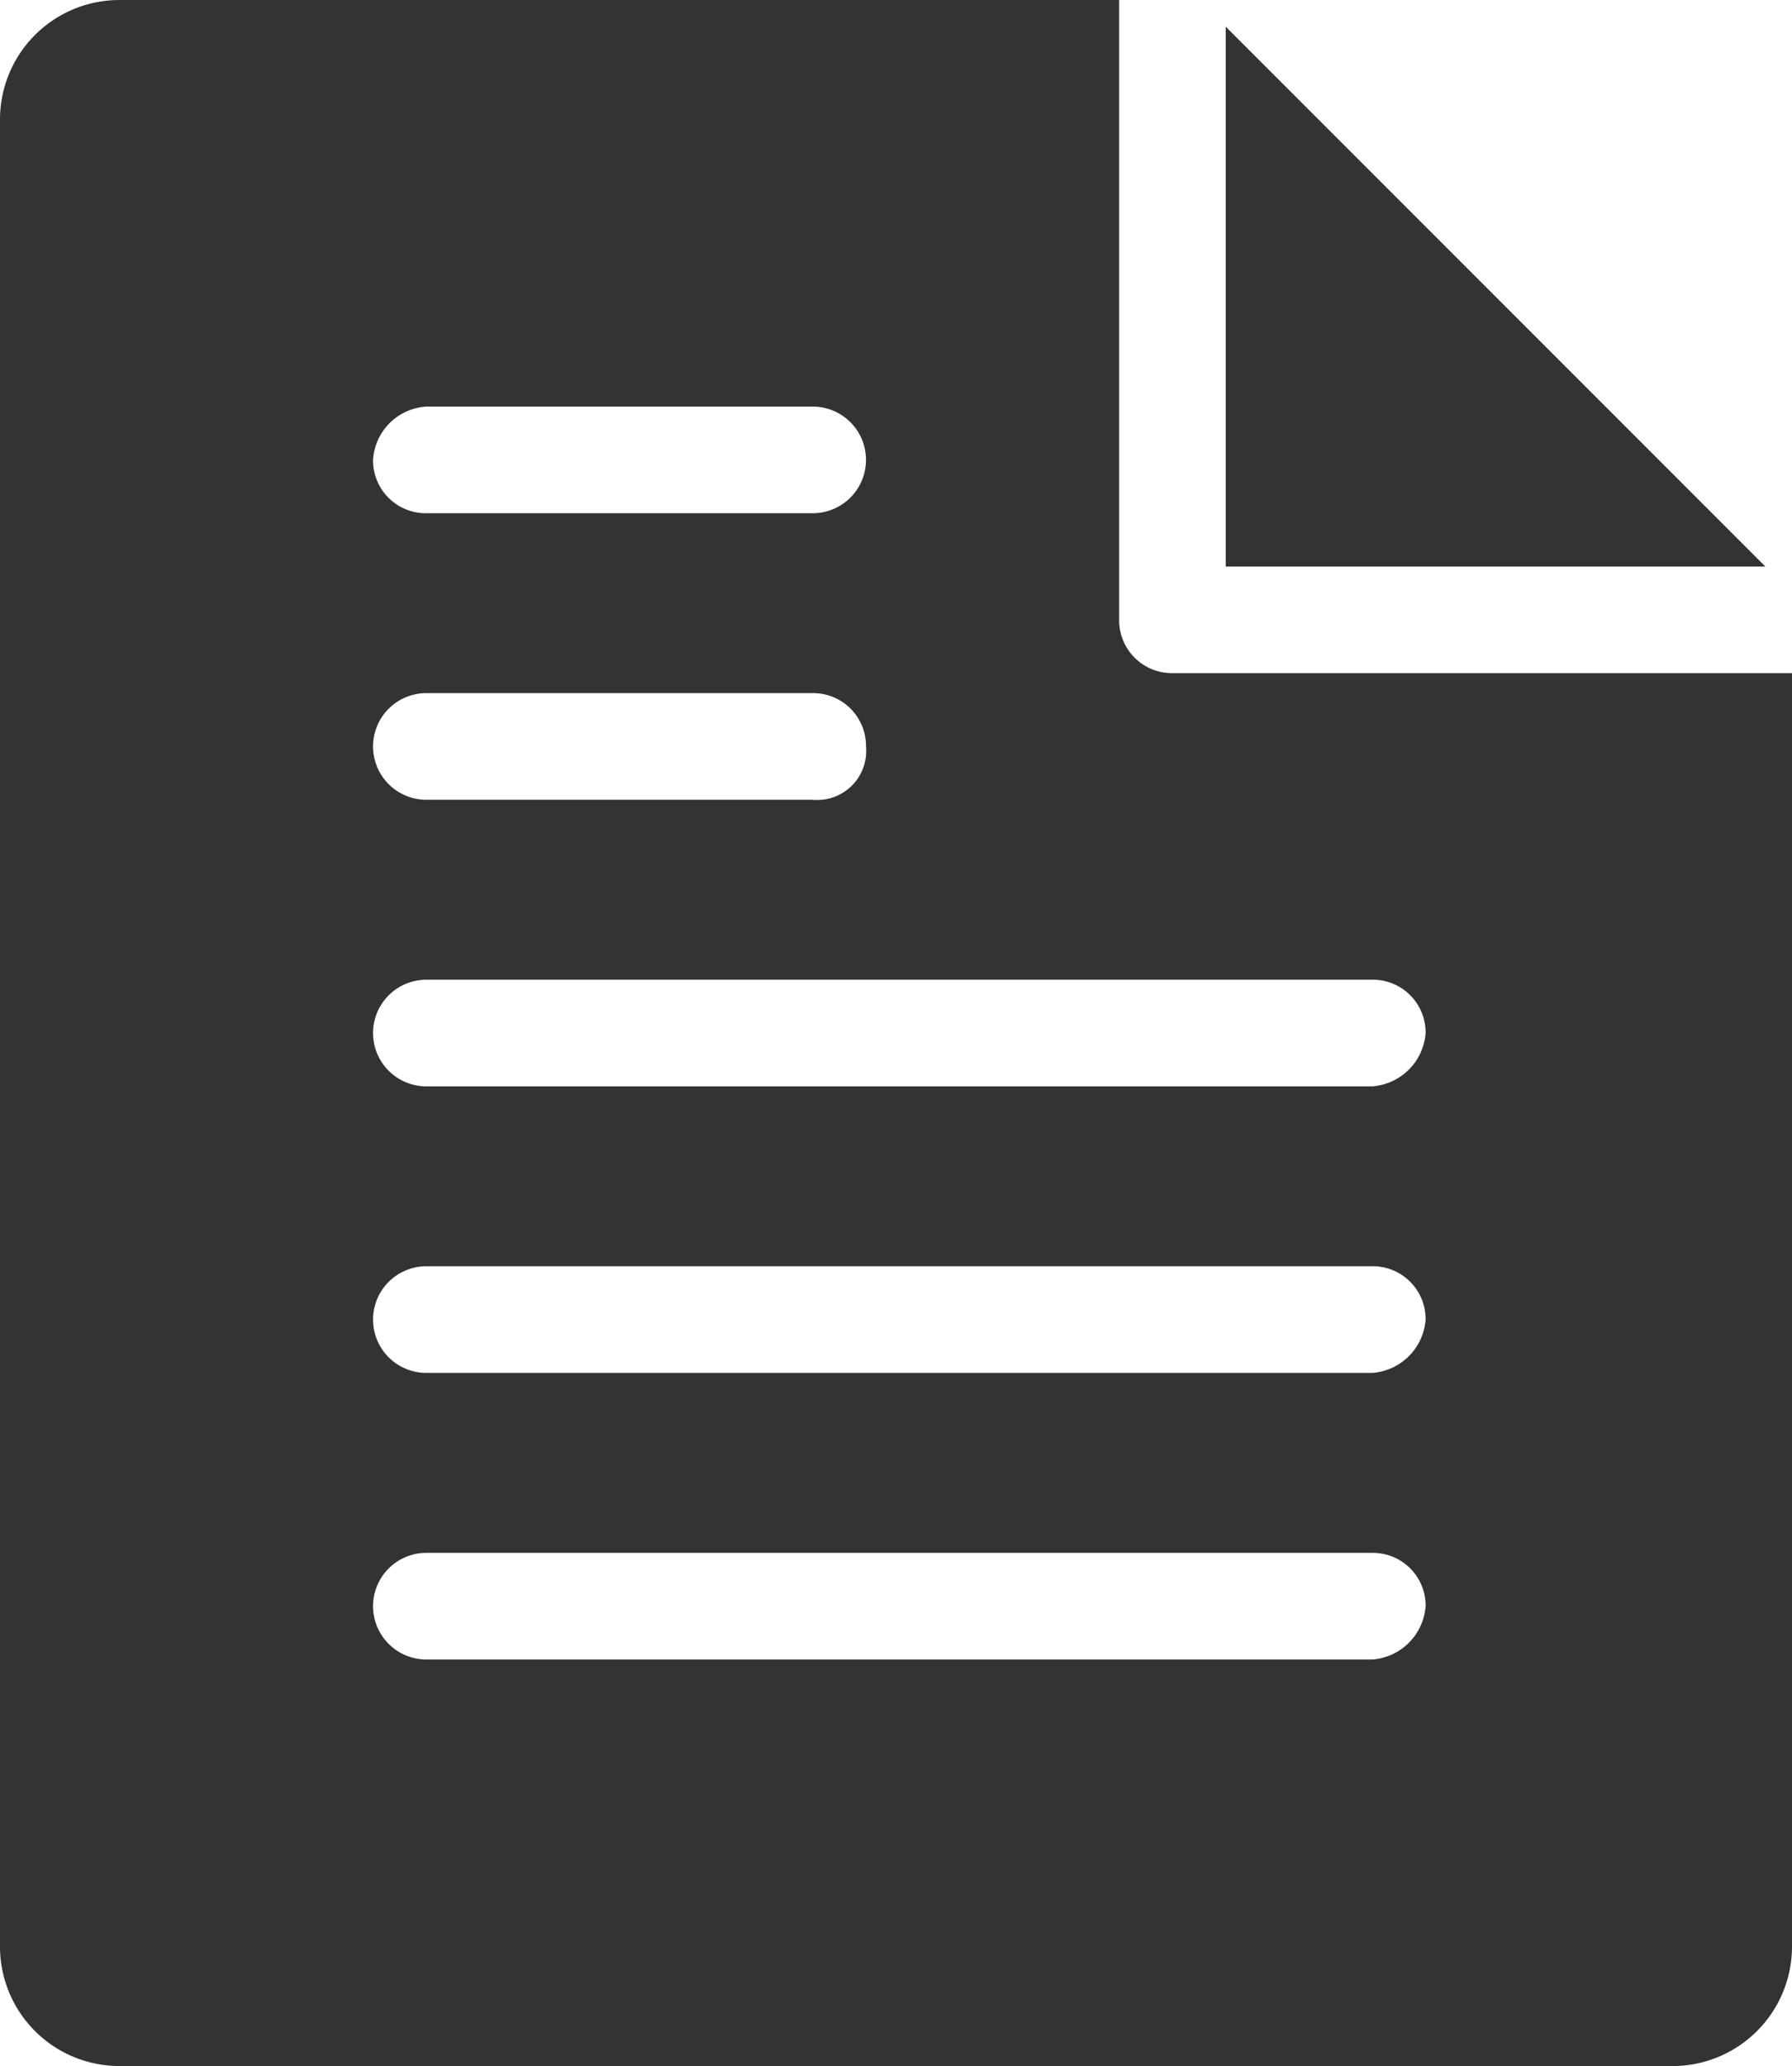
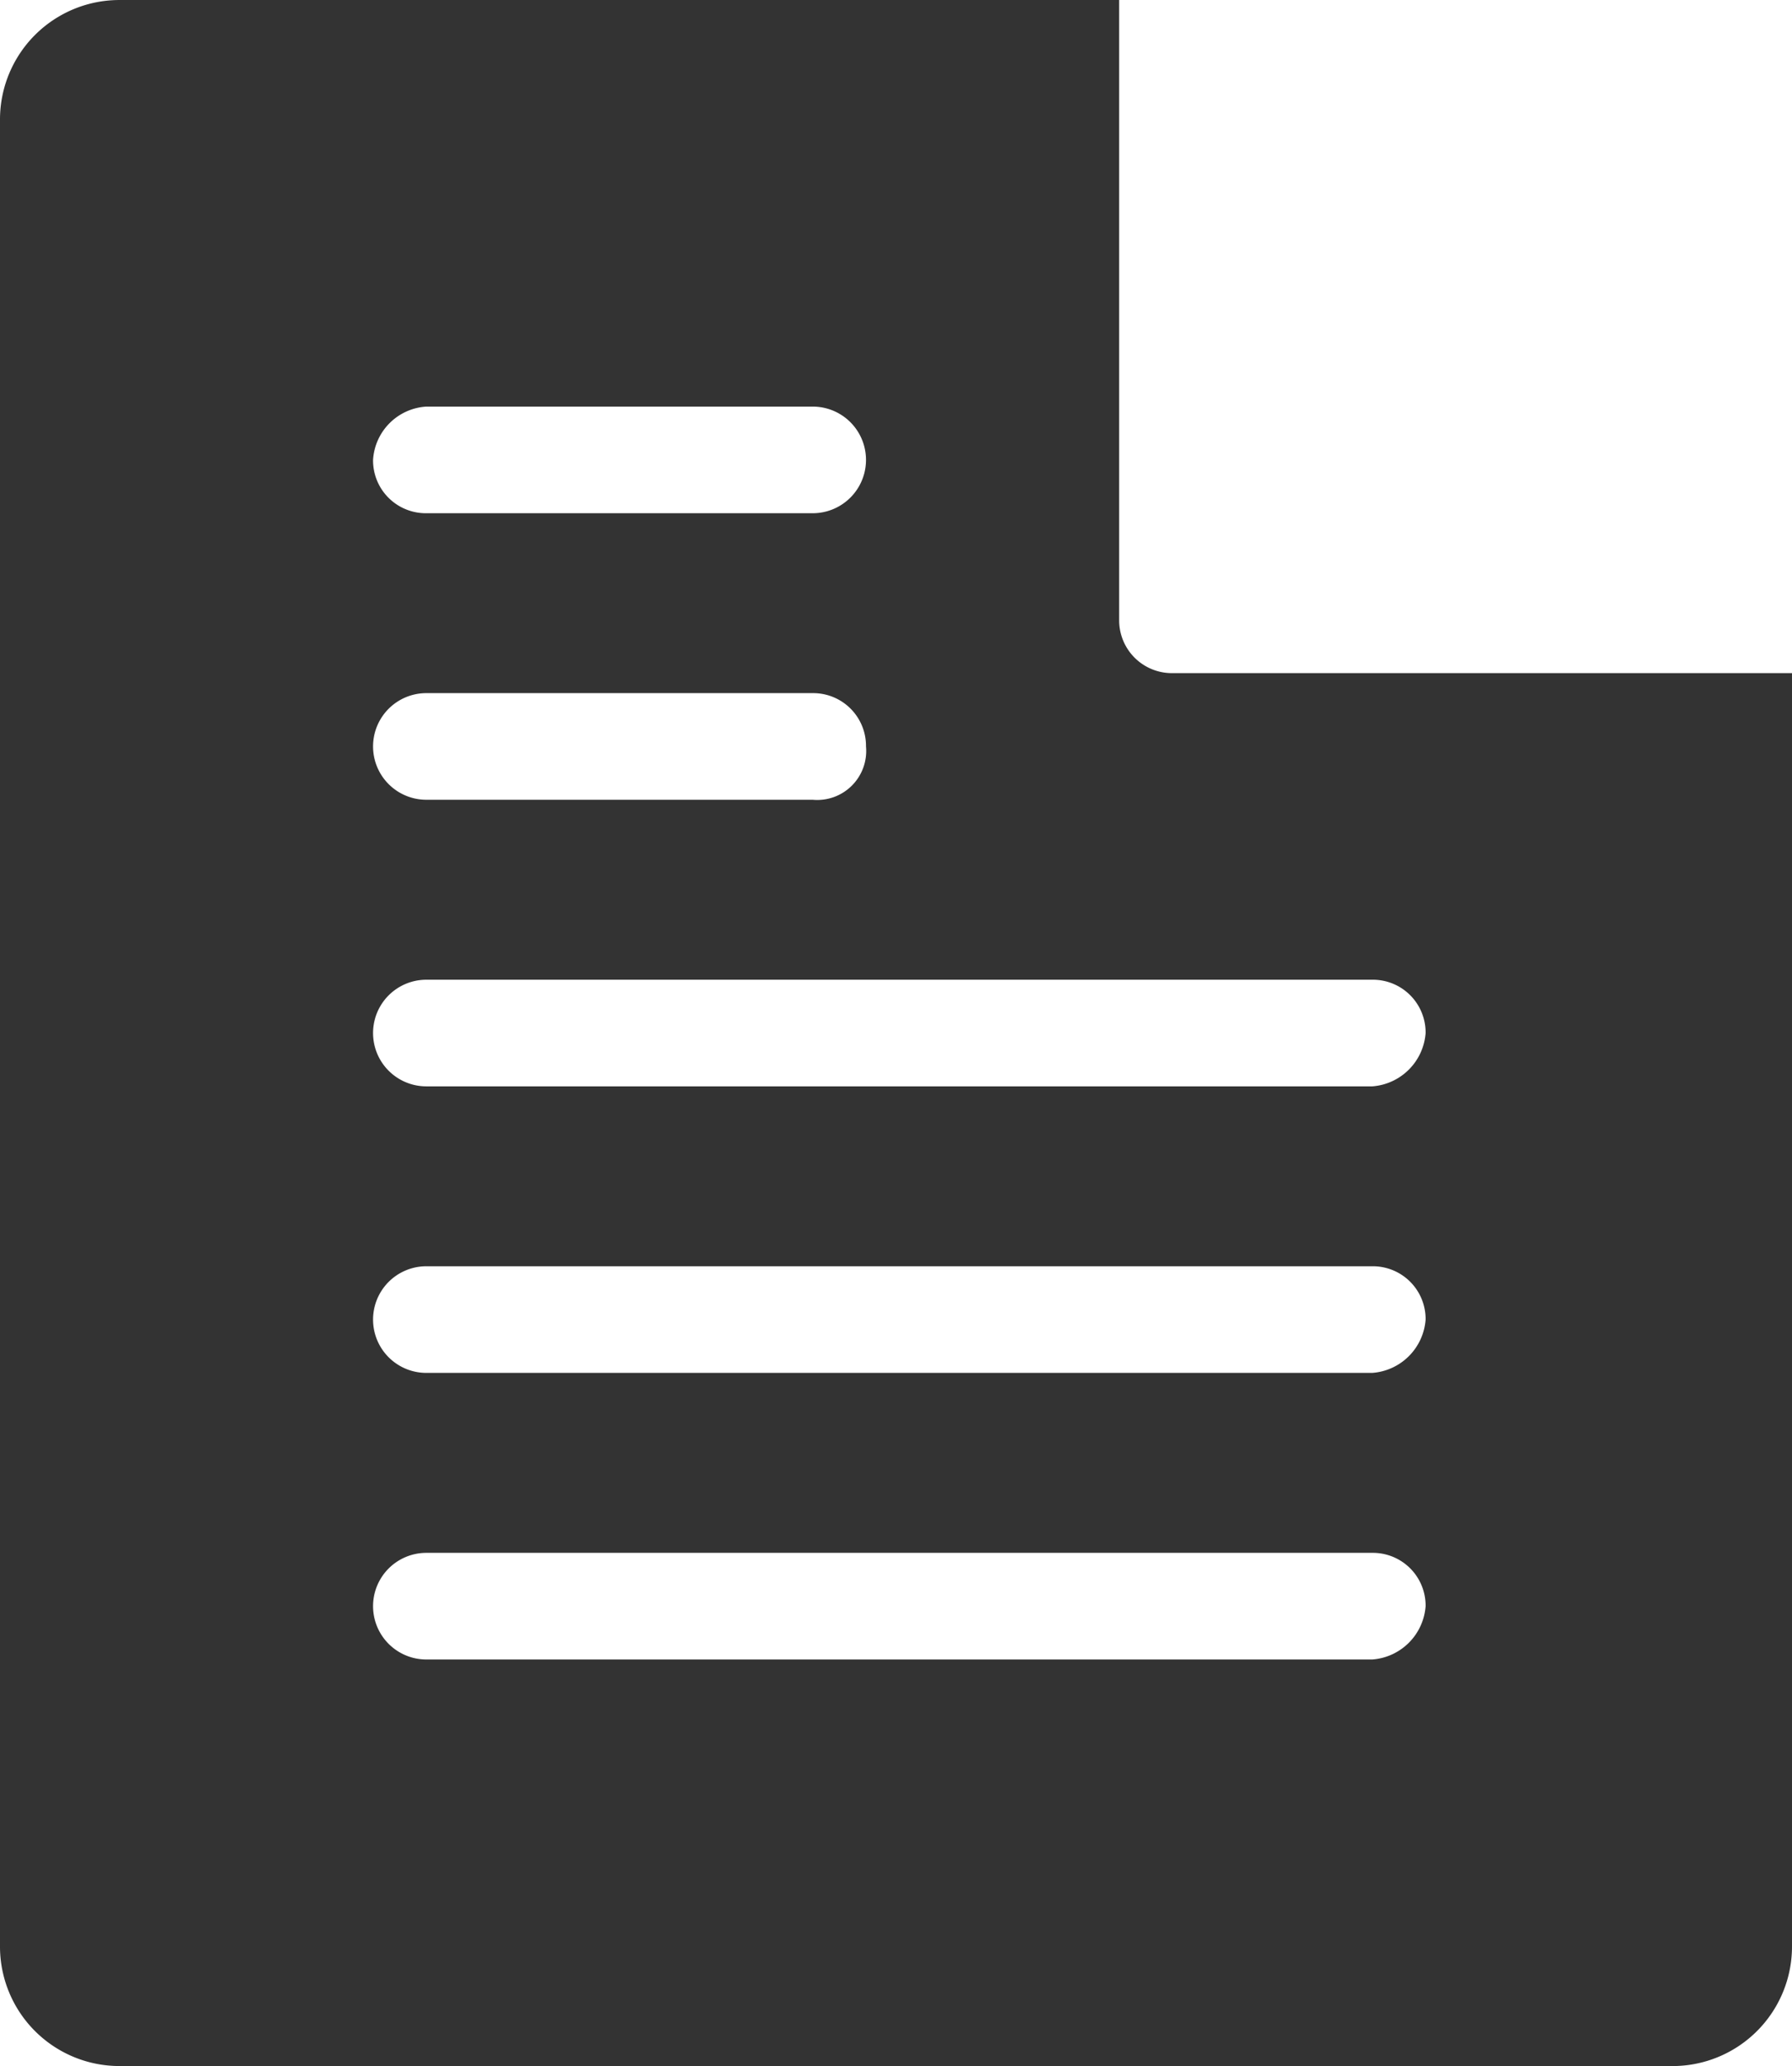
<svg xmlns="http://www.w3.org/2000/svg" width="100.876" height="116.252" viewBox="0 0 100.876 116.252">
  <g id="product-info-icon" transform="translate(-1.875 -1.874)">
-     <path id="Path" d="M30.375,30.375,0,0V30.375Z" transform="translate(70.875 3.375)" fill="#333" />
    <path id="Shape" d="M94.125,116.251H6.751A6.723,6.723,0,0,1,0,109.5V6.75A6.722,6.722,0,0,1,6.751,0H63V34.875a2.97,2.97,0,0,0,3,3h34.876V109.5a6.725,6.725,0,0,1-6.751,6.752ZM24,87.375a3,3,0,0,0,0,6H77.251a3.249,3.249,0,0,0,3-3,2.97,2.97,0,0,0-3-3Zm0-16.126a3,3,0,0,0,0,6H77.251a3.248,3.248,0,0,0,3-3,2.971,2.971,0,0,0-3-3Zm0-16.123a3,3,0,0,0,0,6H77.251a3.249,3.249,0,0,0,3-3,2.97,2.97,0,0,0-3-3ZM24,39a3,3,0,0,0,0,6H45.749a2.757,2.757,0,0,0,3-3,2.973,2.973,0,0,0-3-3Zm0-16.123a3.2,3.2,0,0,0-3,3,2.97,2.97,0,0,0,3,3H45.749a3,3,0,1,0,0-6Z" transform="translate(1.875 1.875)" fill="#333" />
  </g>
</svg>